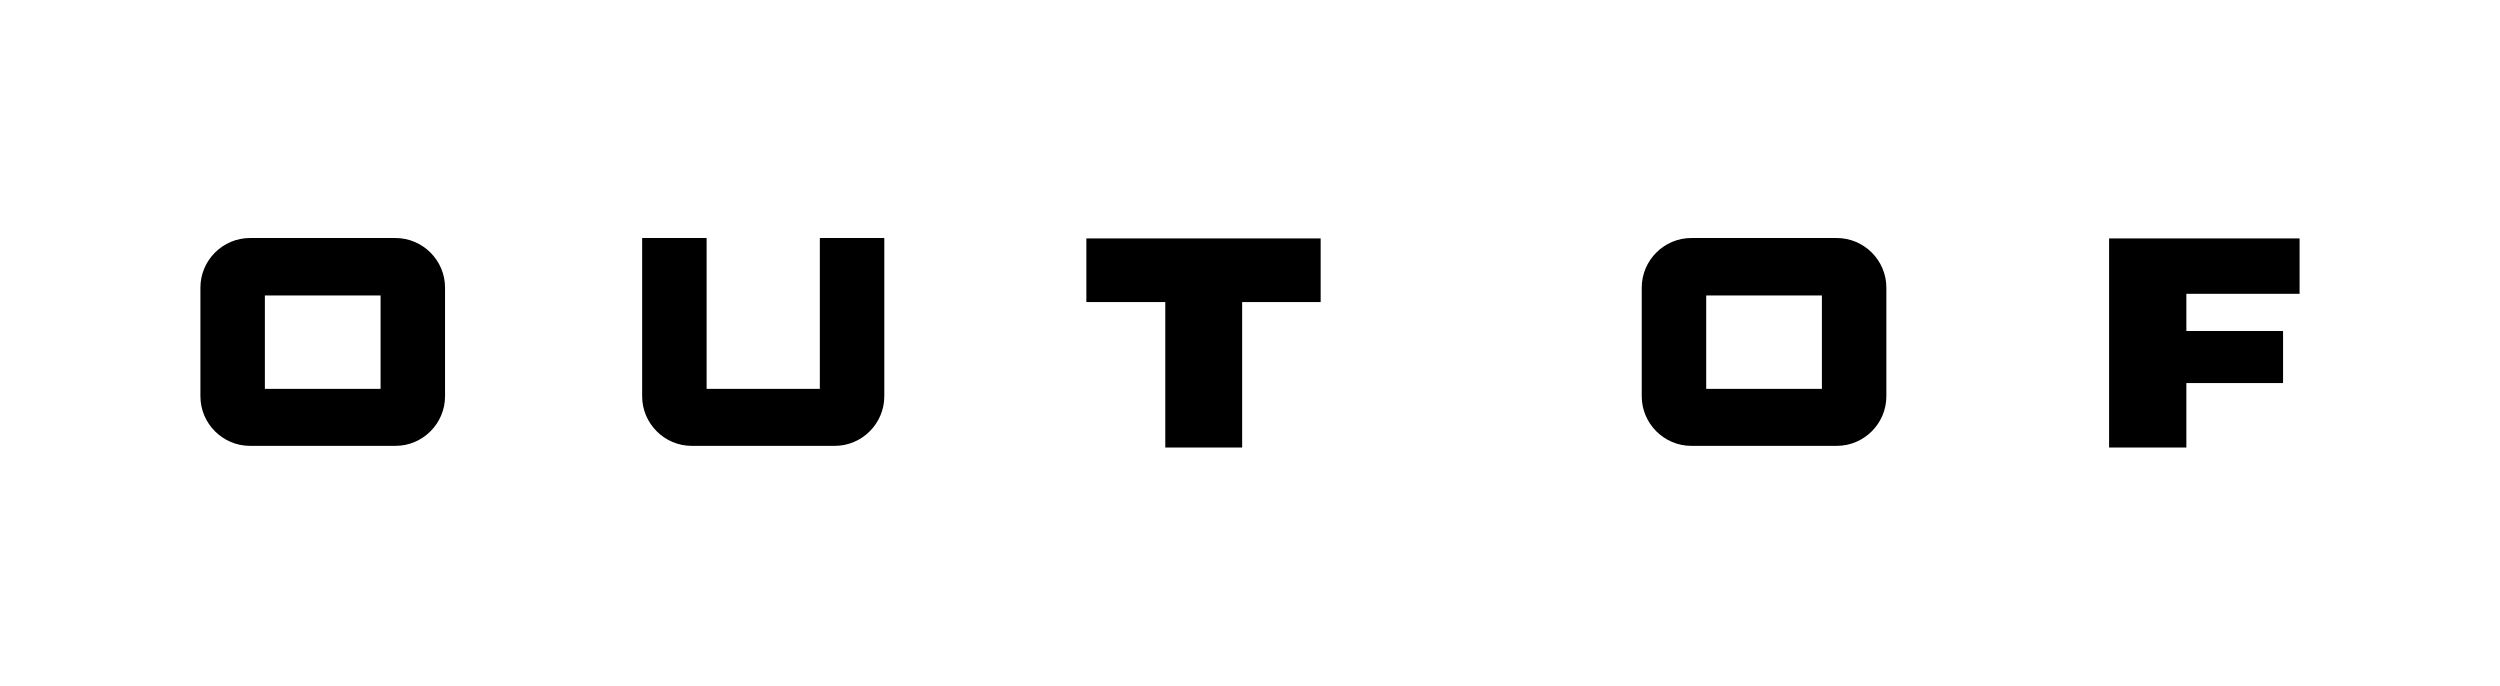
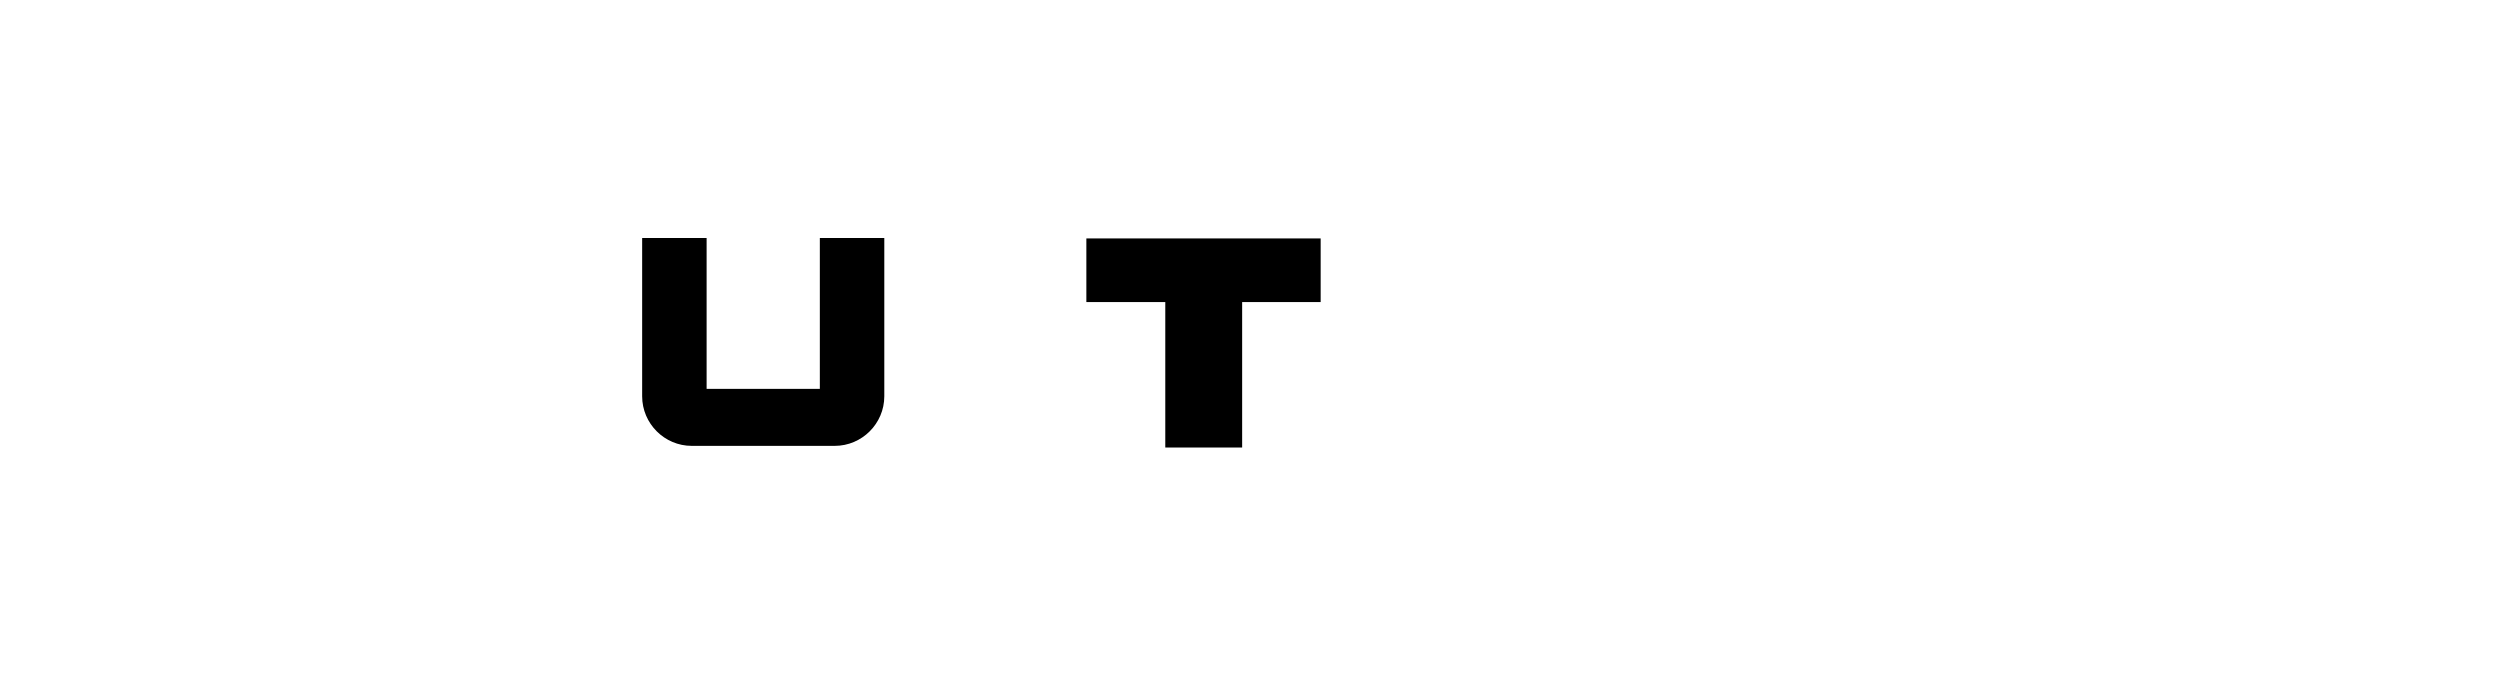
<svg xmlns="http://www.w3.org/2000/svg" version="1.1" viewBox="0 0 605 166">
  <g>
    <g id="Livello_1">
      <g id="Logo_-_nero">
        <polygon points="262.9 57.7 262.9 73.1 282 73.1 282 108.3 300.6 108.3 300.6 73.1 319.6 73.1 319.6 57.7 262.9 57.7" />
-         <polygon points="510.4 57.7 510.4 108.3 529.1 108.3 529.1 92.7 552.5 92.7 552.5 80.1 529.1 80.1 529.1 71.1 556.5 71.1 556.5 57.7 510.4 57.7" />
-         <path d="M95.7,57.6h-35.2c-6.6,0-12,5.4-12,12v26.3c0,6.6,5.4,12,12,12h35.2c6.6,0,12-5.4,12-12v-26.3c0-6.6-5.4-12-12-12M92.1,94.1h-28v-22.6h28v22.6Z" />
-         <path d="M444.5,57.6h-35.2c-6.6,0-12,5.4-12,12v26.3c0,6.6,5.4,12,12,12h35.2c6.6,0,12-5.4,12-12v-26.3c0-6.6-5.4-12-12-12M440.9,94.1h-28v-22.6h28v22.6Z" />
        <path d="M198.4,57.6v36.5h-27.4v-36.5h-15.6v38.3c0,6.6,5.4,12,12,12h34.6c6.6,0,12-5.4,12-12v-38.3h-15.6Z" />
      </g>
    </g>
  </g>
</svg>